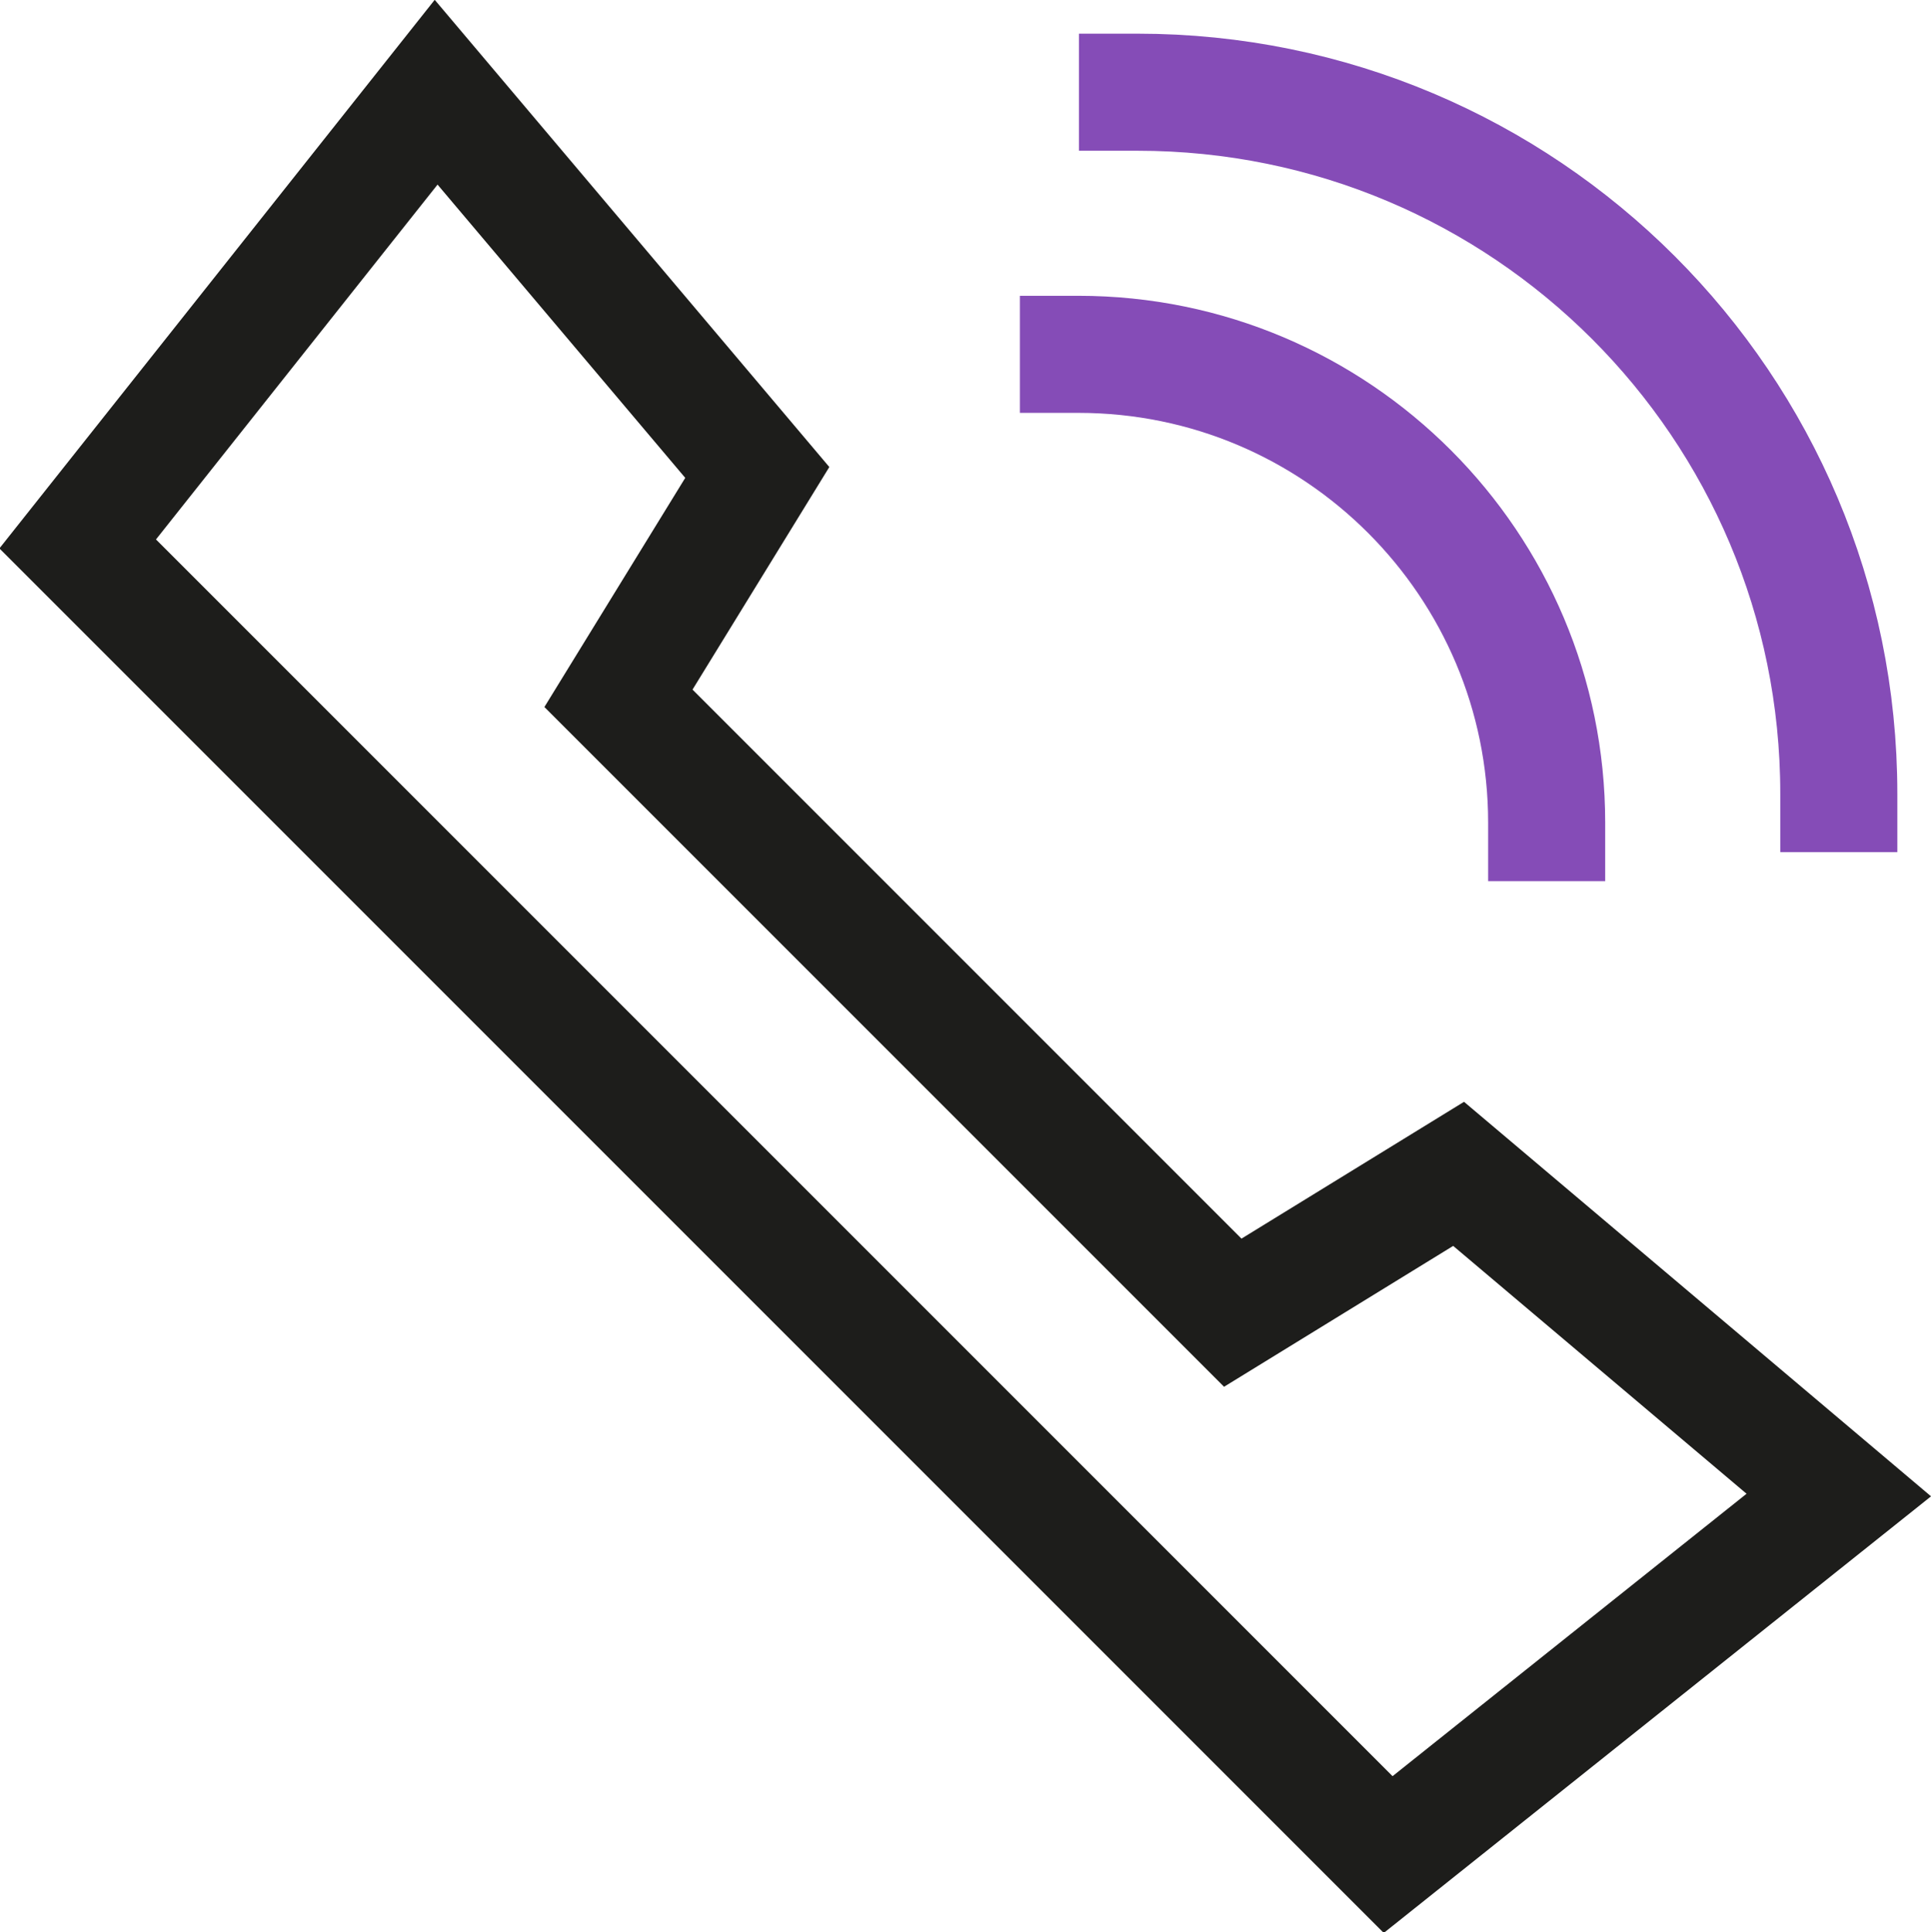
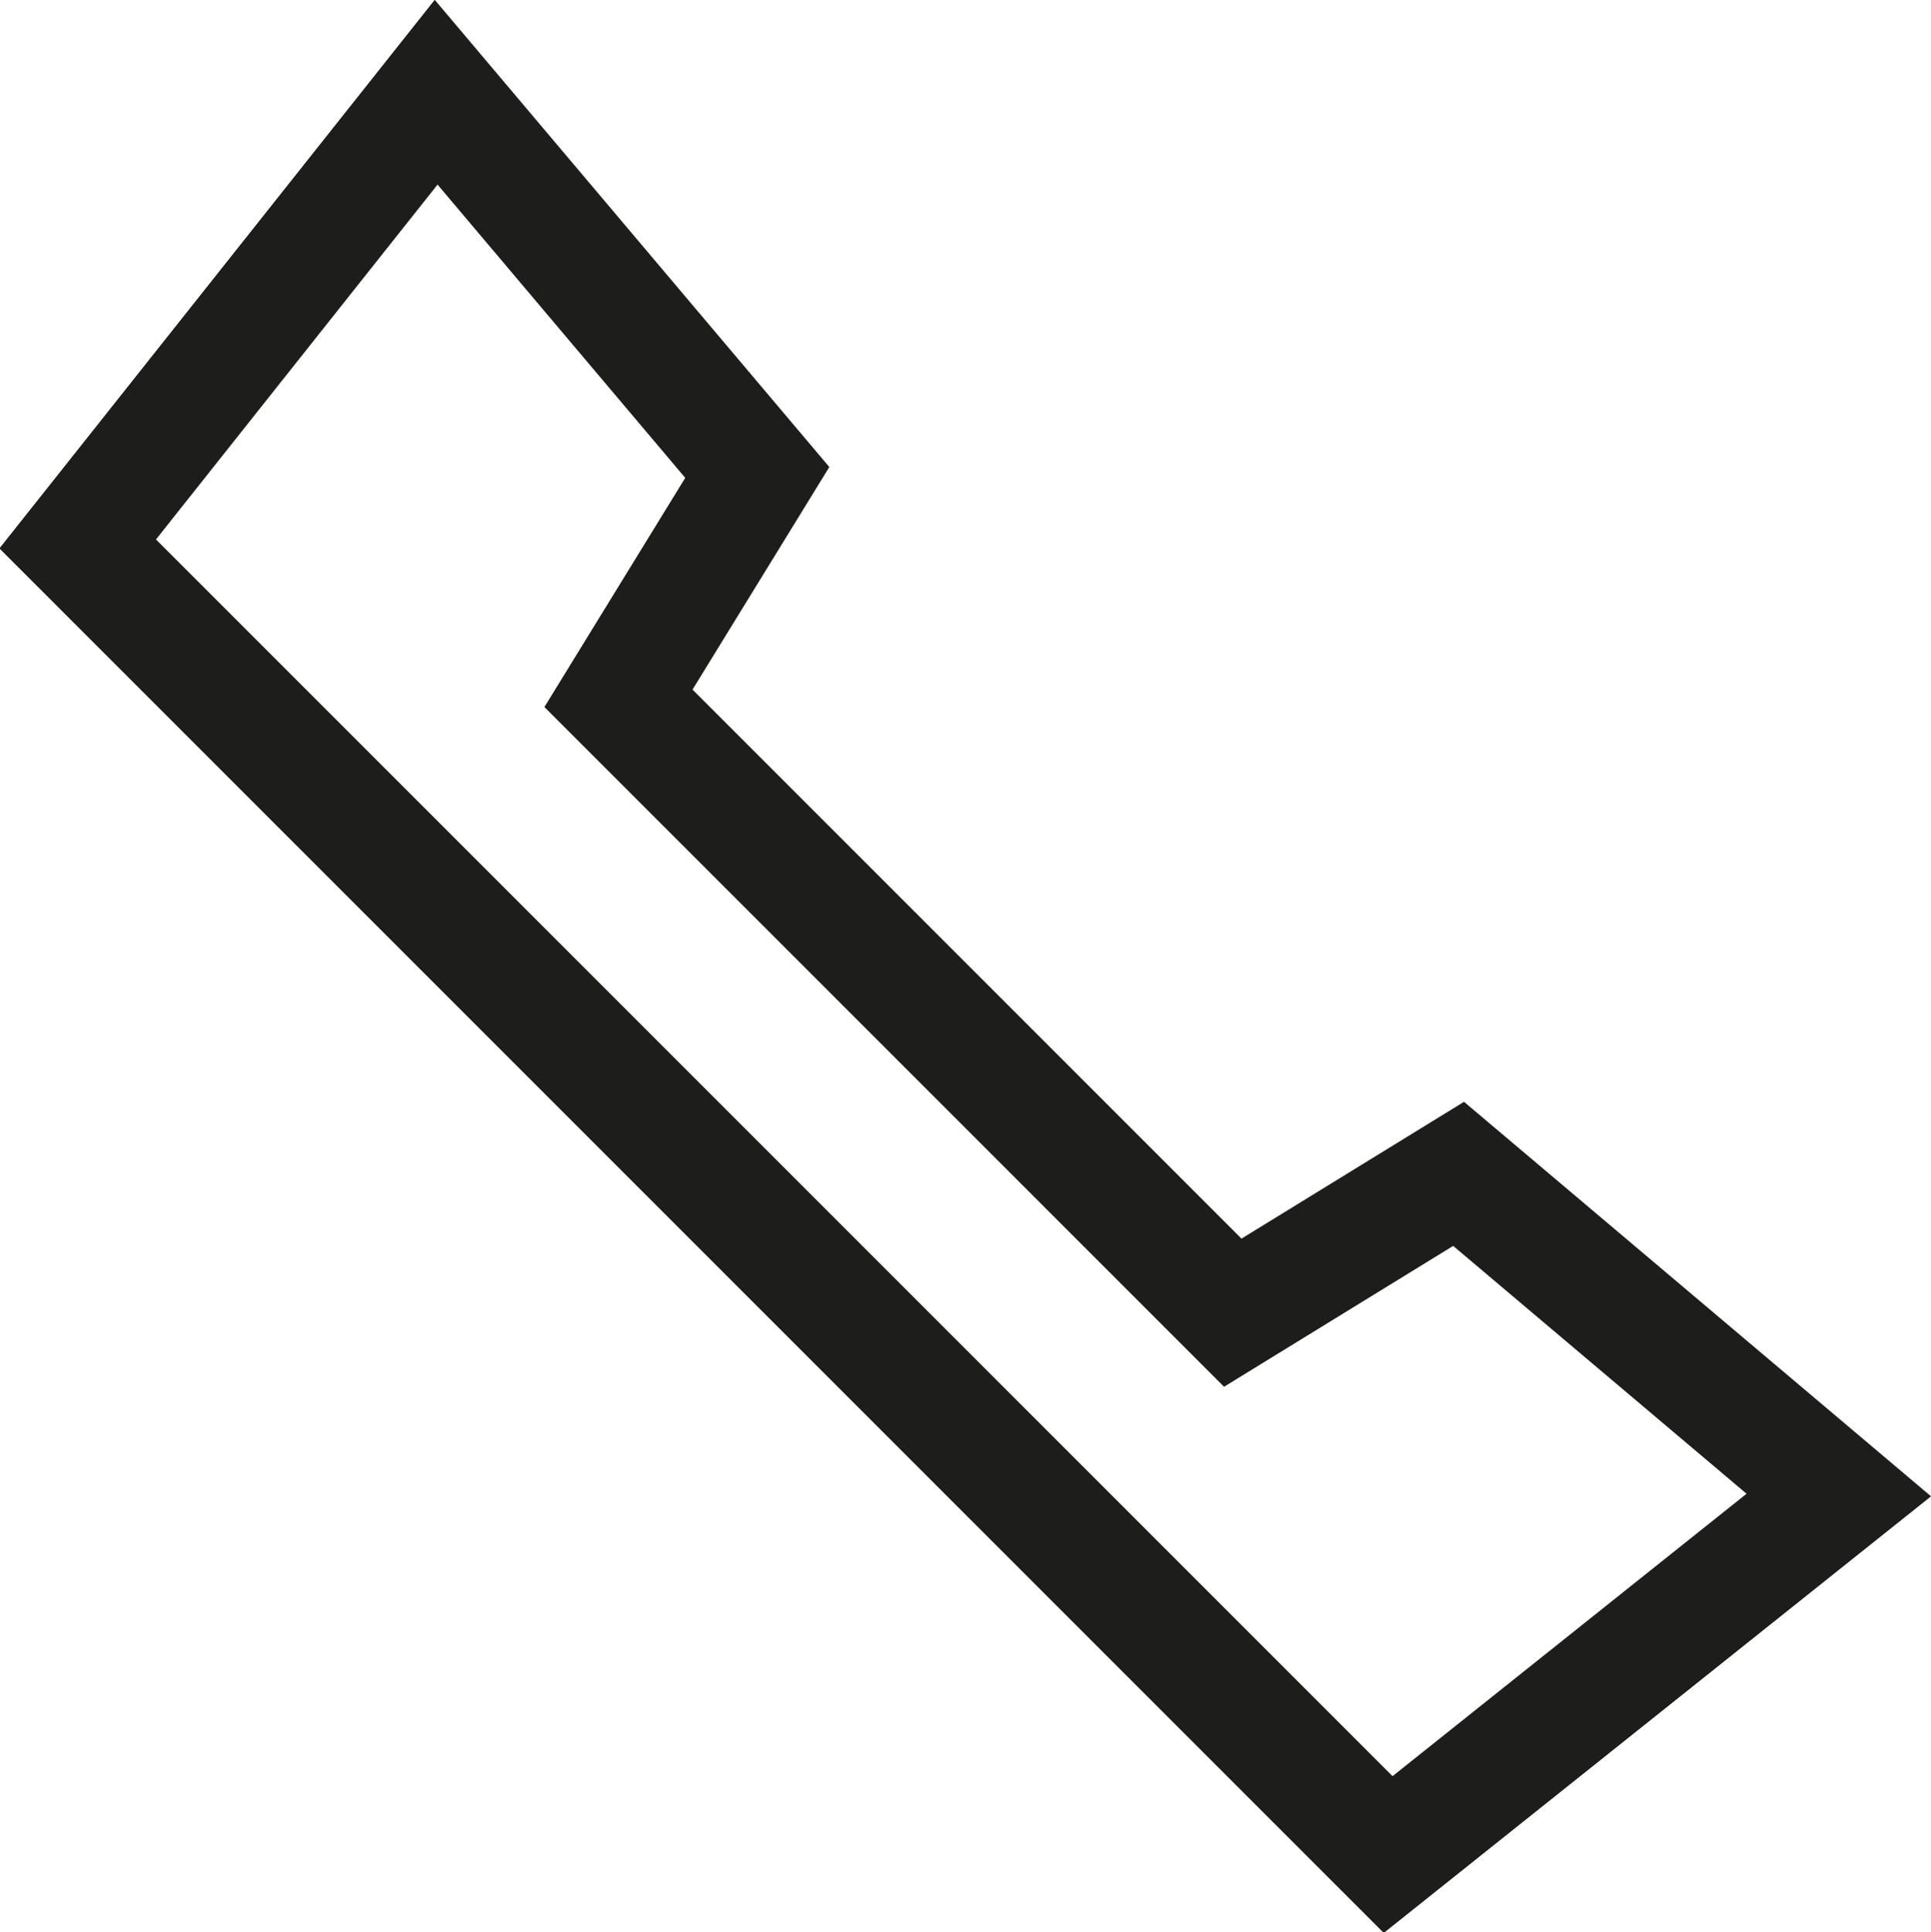
<svg xmlns="http://www.w3.org/2000/svg" id="Layer_2" viewBox="0 0 18.64 18.65">
  <defs>
    <style>.cls-1{stroke:#854cb7;}.cls-1,.cls-2{fill:none;stroke-linecap:square;stroke-miterlimit:10;stroke-width:1.13px;}.cls-2{stroke:#1D1D1B;}</style>
  </defs>
  <g id="Layer_1-2">
    <polygon class="cls-2" points="17.75 14.43 13.4 17.9 .75 5.25 4.21 .89 7.31 4.56 5.97 6.74 11.9 12.67 14.08 11.33 17.75 14.43" />
-     <path class="cls-1" d="m14.93,7.94c0-2.49-2.02-4.52-4.52-4.52" />
-     <path class="cls-1" d="m17.75,7.66c0-3.74-3.03-6.77-6.77-6.77" />
  </g>
</svg>